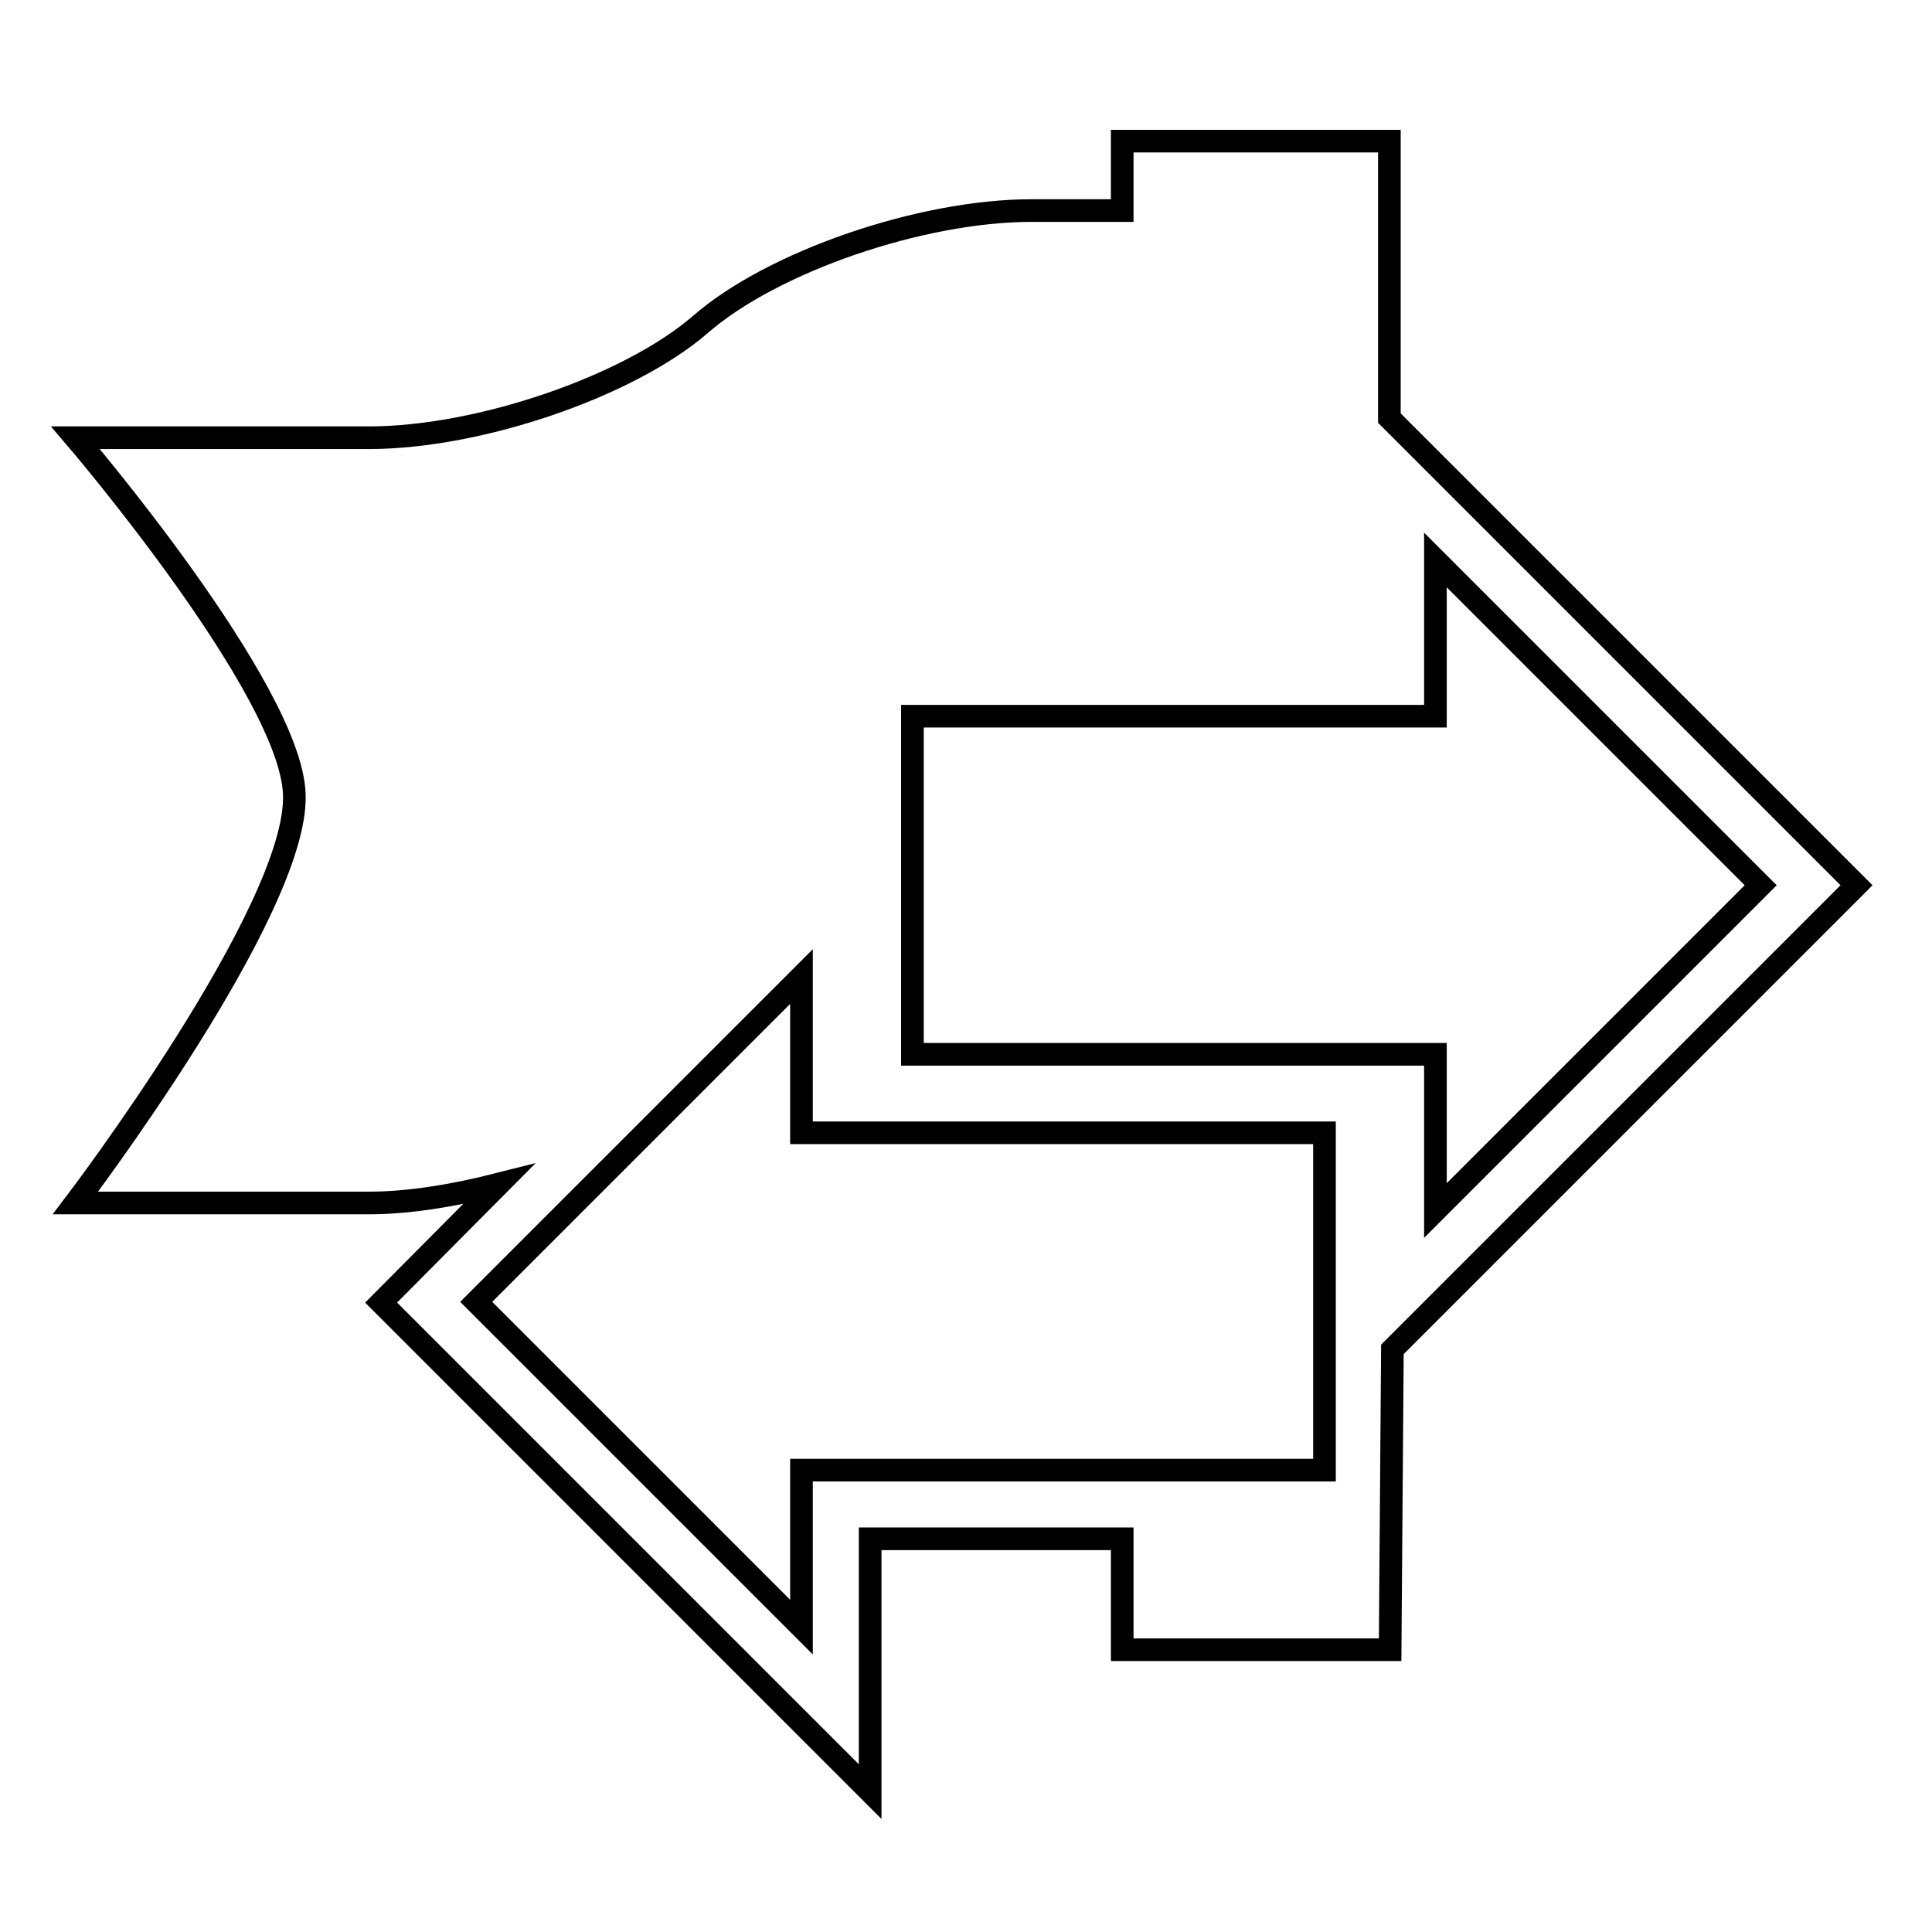
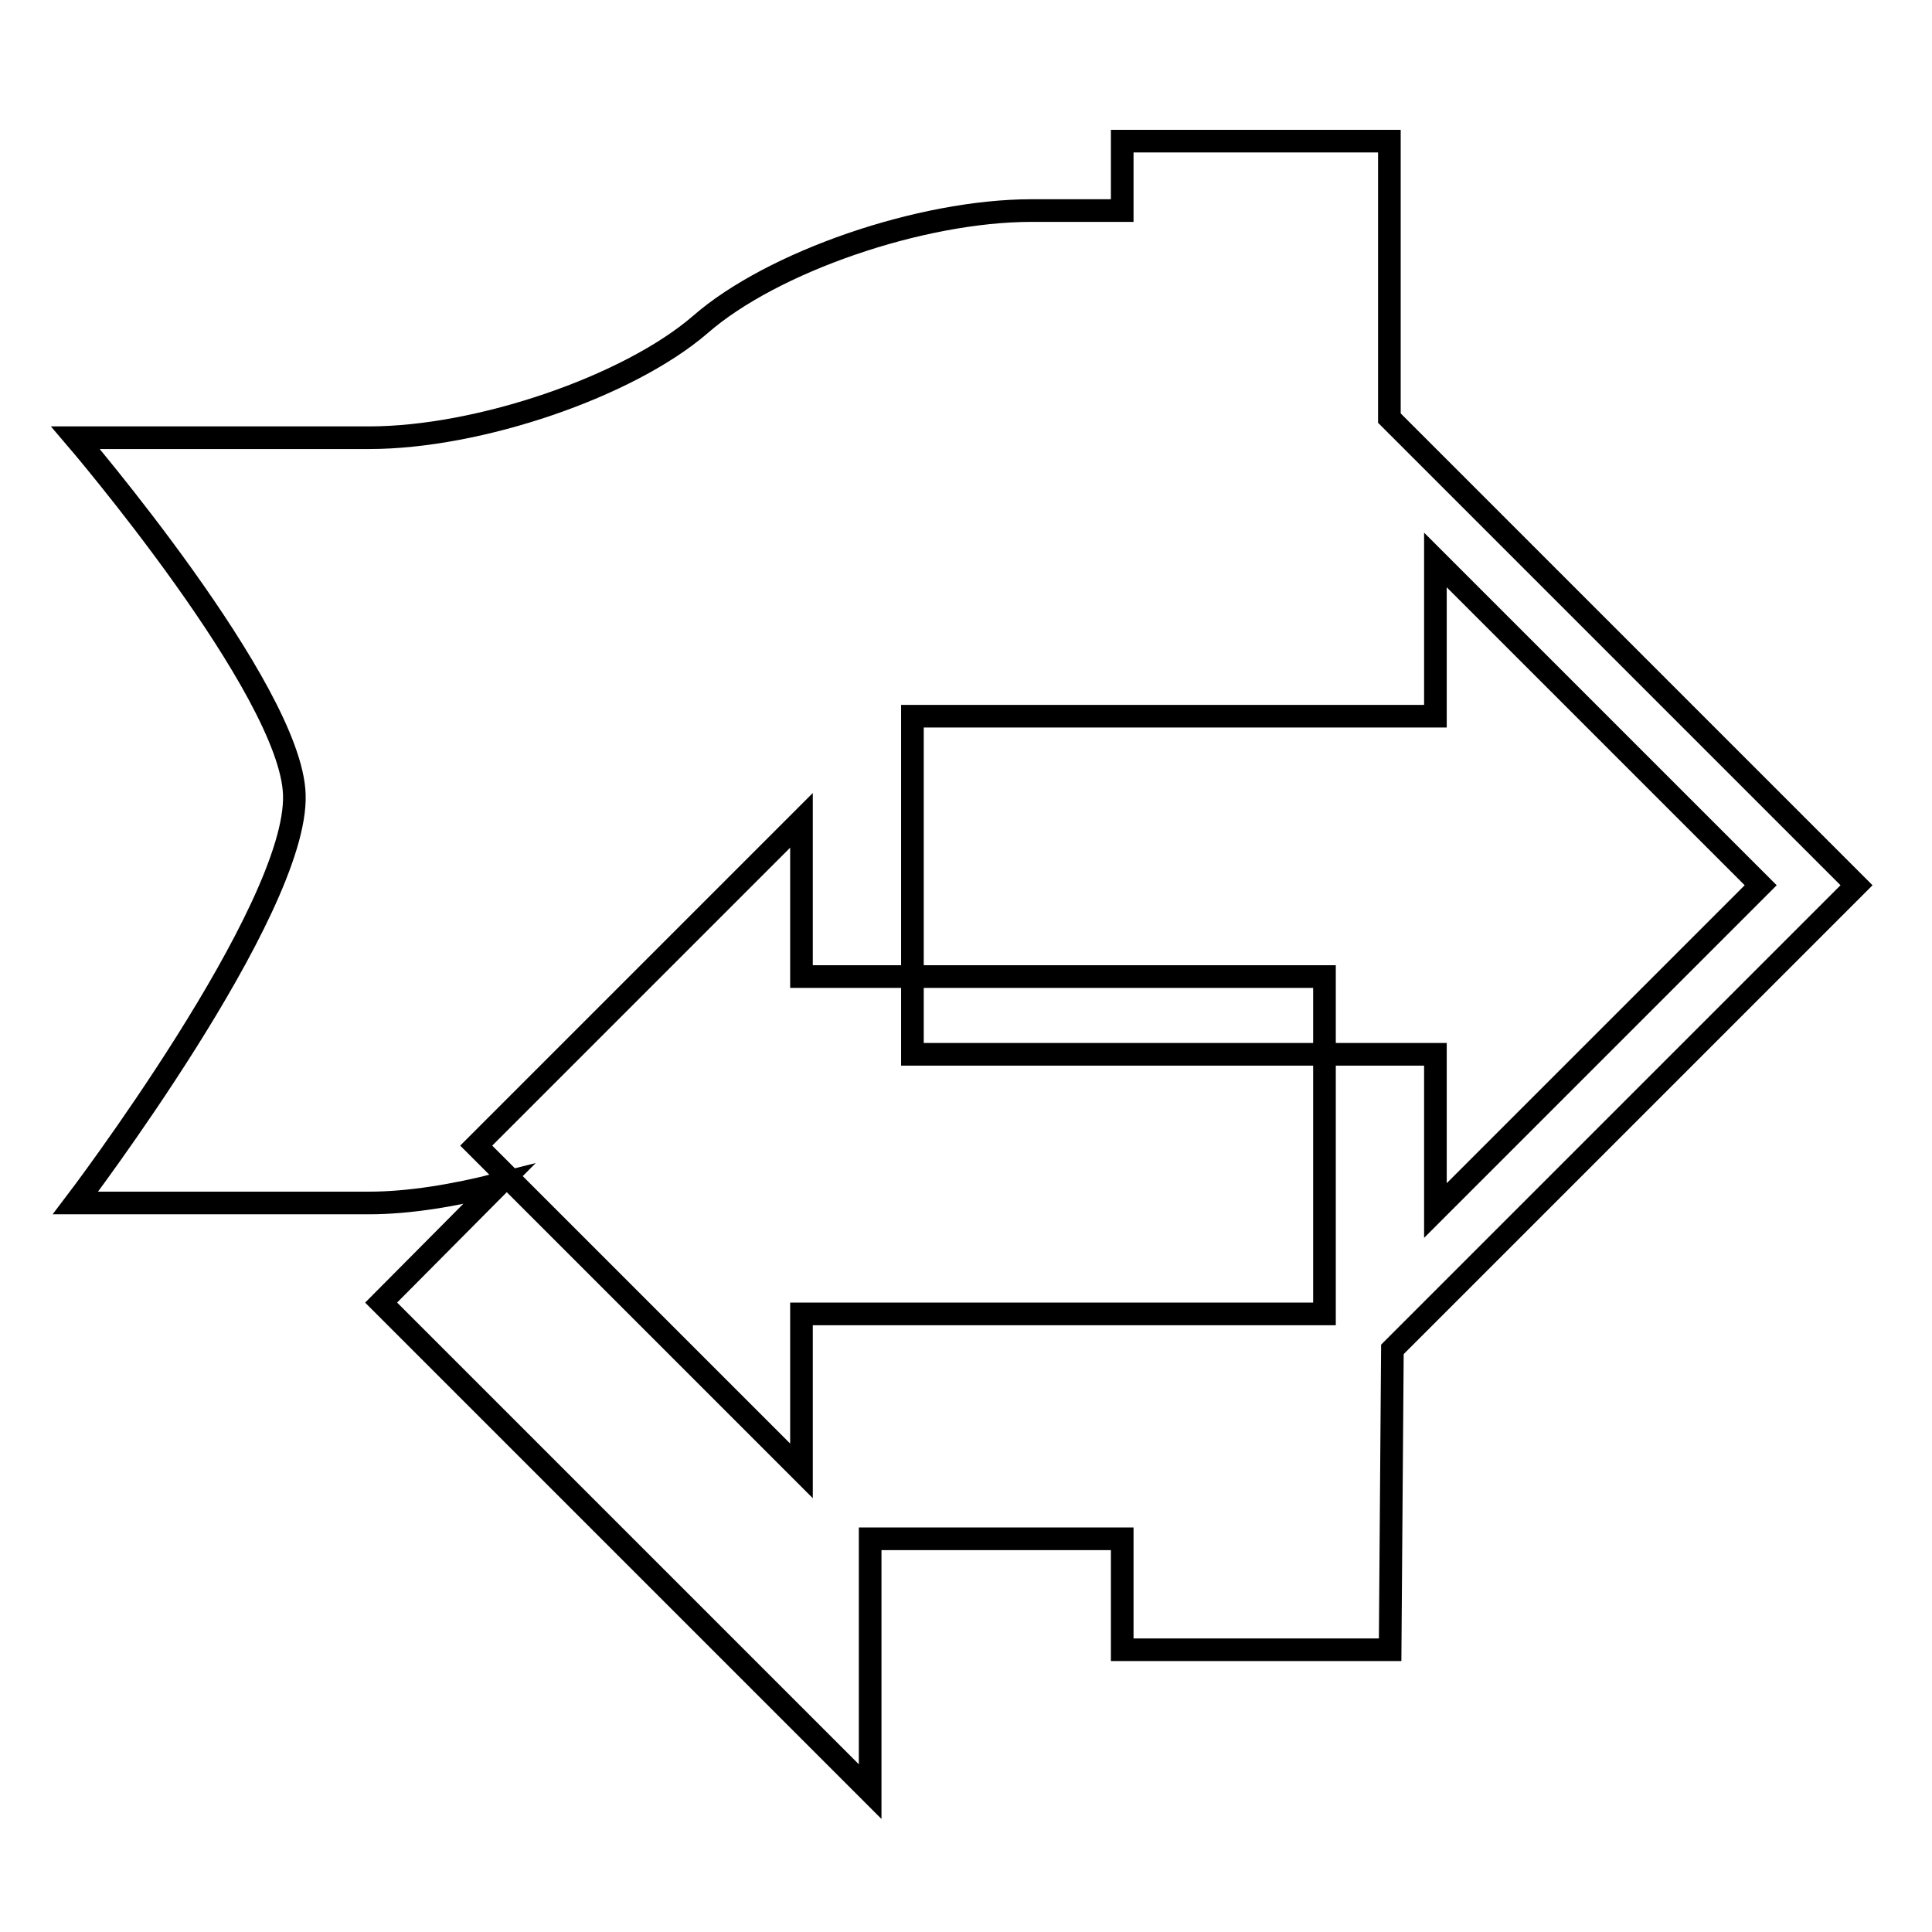
<svg xmlns="http://www.w3.org/2000/svg" version="1.1" x="0px" y="0px" viewBox="0 0 256 256" enable-background="new 0 0 256 256" xml:space="preserve">
  <g>
    <g>
      <g>
-         <path stroke-width="3" fill-opacity="0" stroke="#000000" d="M184.5,178.8l61.5-61.5l-61.9-61.9V18.7h-35.4v9.2h-12c-14.7,0-34.4,6.8-43.9,15.1C83.3,51.2,63.5,58,48.9,58H10c0,0,28.6,33.4,29,47.3c0.5,15.3-29,54.1-29,54.1h38.9c5.3,0,11.3-1,17.2-2.5l-15.6,15.7l64.8,64.8v-33.5h33.4v14.7h35.5L184.5,178.8z M190.2,74.2l43.1,43.1l-43.1,43.1v-20.7h-69.3V94.9h69.3V74.2L190.2,74.2z M106.2,194.9v20.7l-43.1-43.1l43.1-43.1v20.7h69.3v44.7H106.2L106.2,194.9z" />
+         <path stroke-width="3" fill-opacity="0" stroke="#000000" d="M184.5,178.8l61.5-61.5l-61.9-61.9V18.7h-35.4v9.2h-12c-14.7,0-34.4,6.8-43.9,15.1C83.3,51.2,63.5,58,48.9,58H10c0,0,28.6,33.4,29,47.3c0.5,15.3-29,54.1-29,54.1h38.9c5.3,0,11.3-1,17.2-2.5l-15.6,15.7l64.8,64.8v-33.5h33.4v14.7h35.5L184.5,178.8z M190.2,74.2l43.1,43.1l-43.1,43.1v-20.7h-69.3V94.9h69.3V74.2L190.2,74.2z M106.2,194.9l-43.1-43.1l43.1-43.1v20.7h69.3v44.7H106.2L106.2,194.9z" />
      </g>
      <g />
      <g />
      <g />
      <g />
      <g />
      <g />
      <g />
      <g />
      <g />
      <g />
      <g />
      <g />
      <g />
      <g />
      <g />
    </g>
  </g>
</svg>